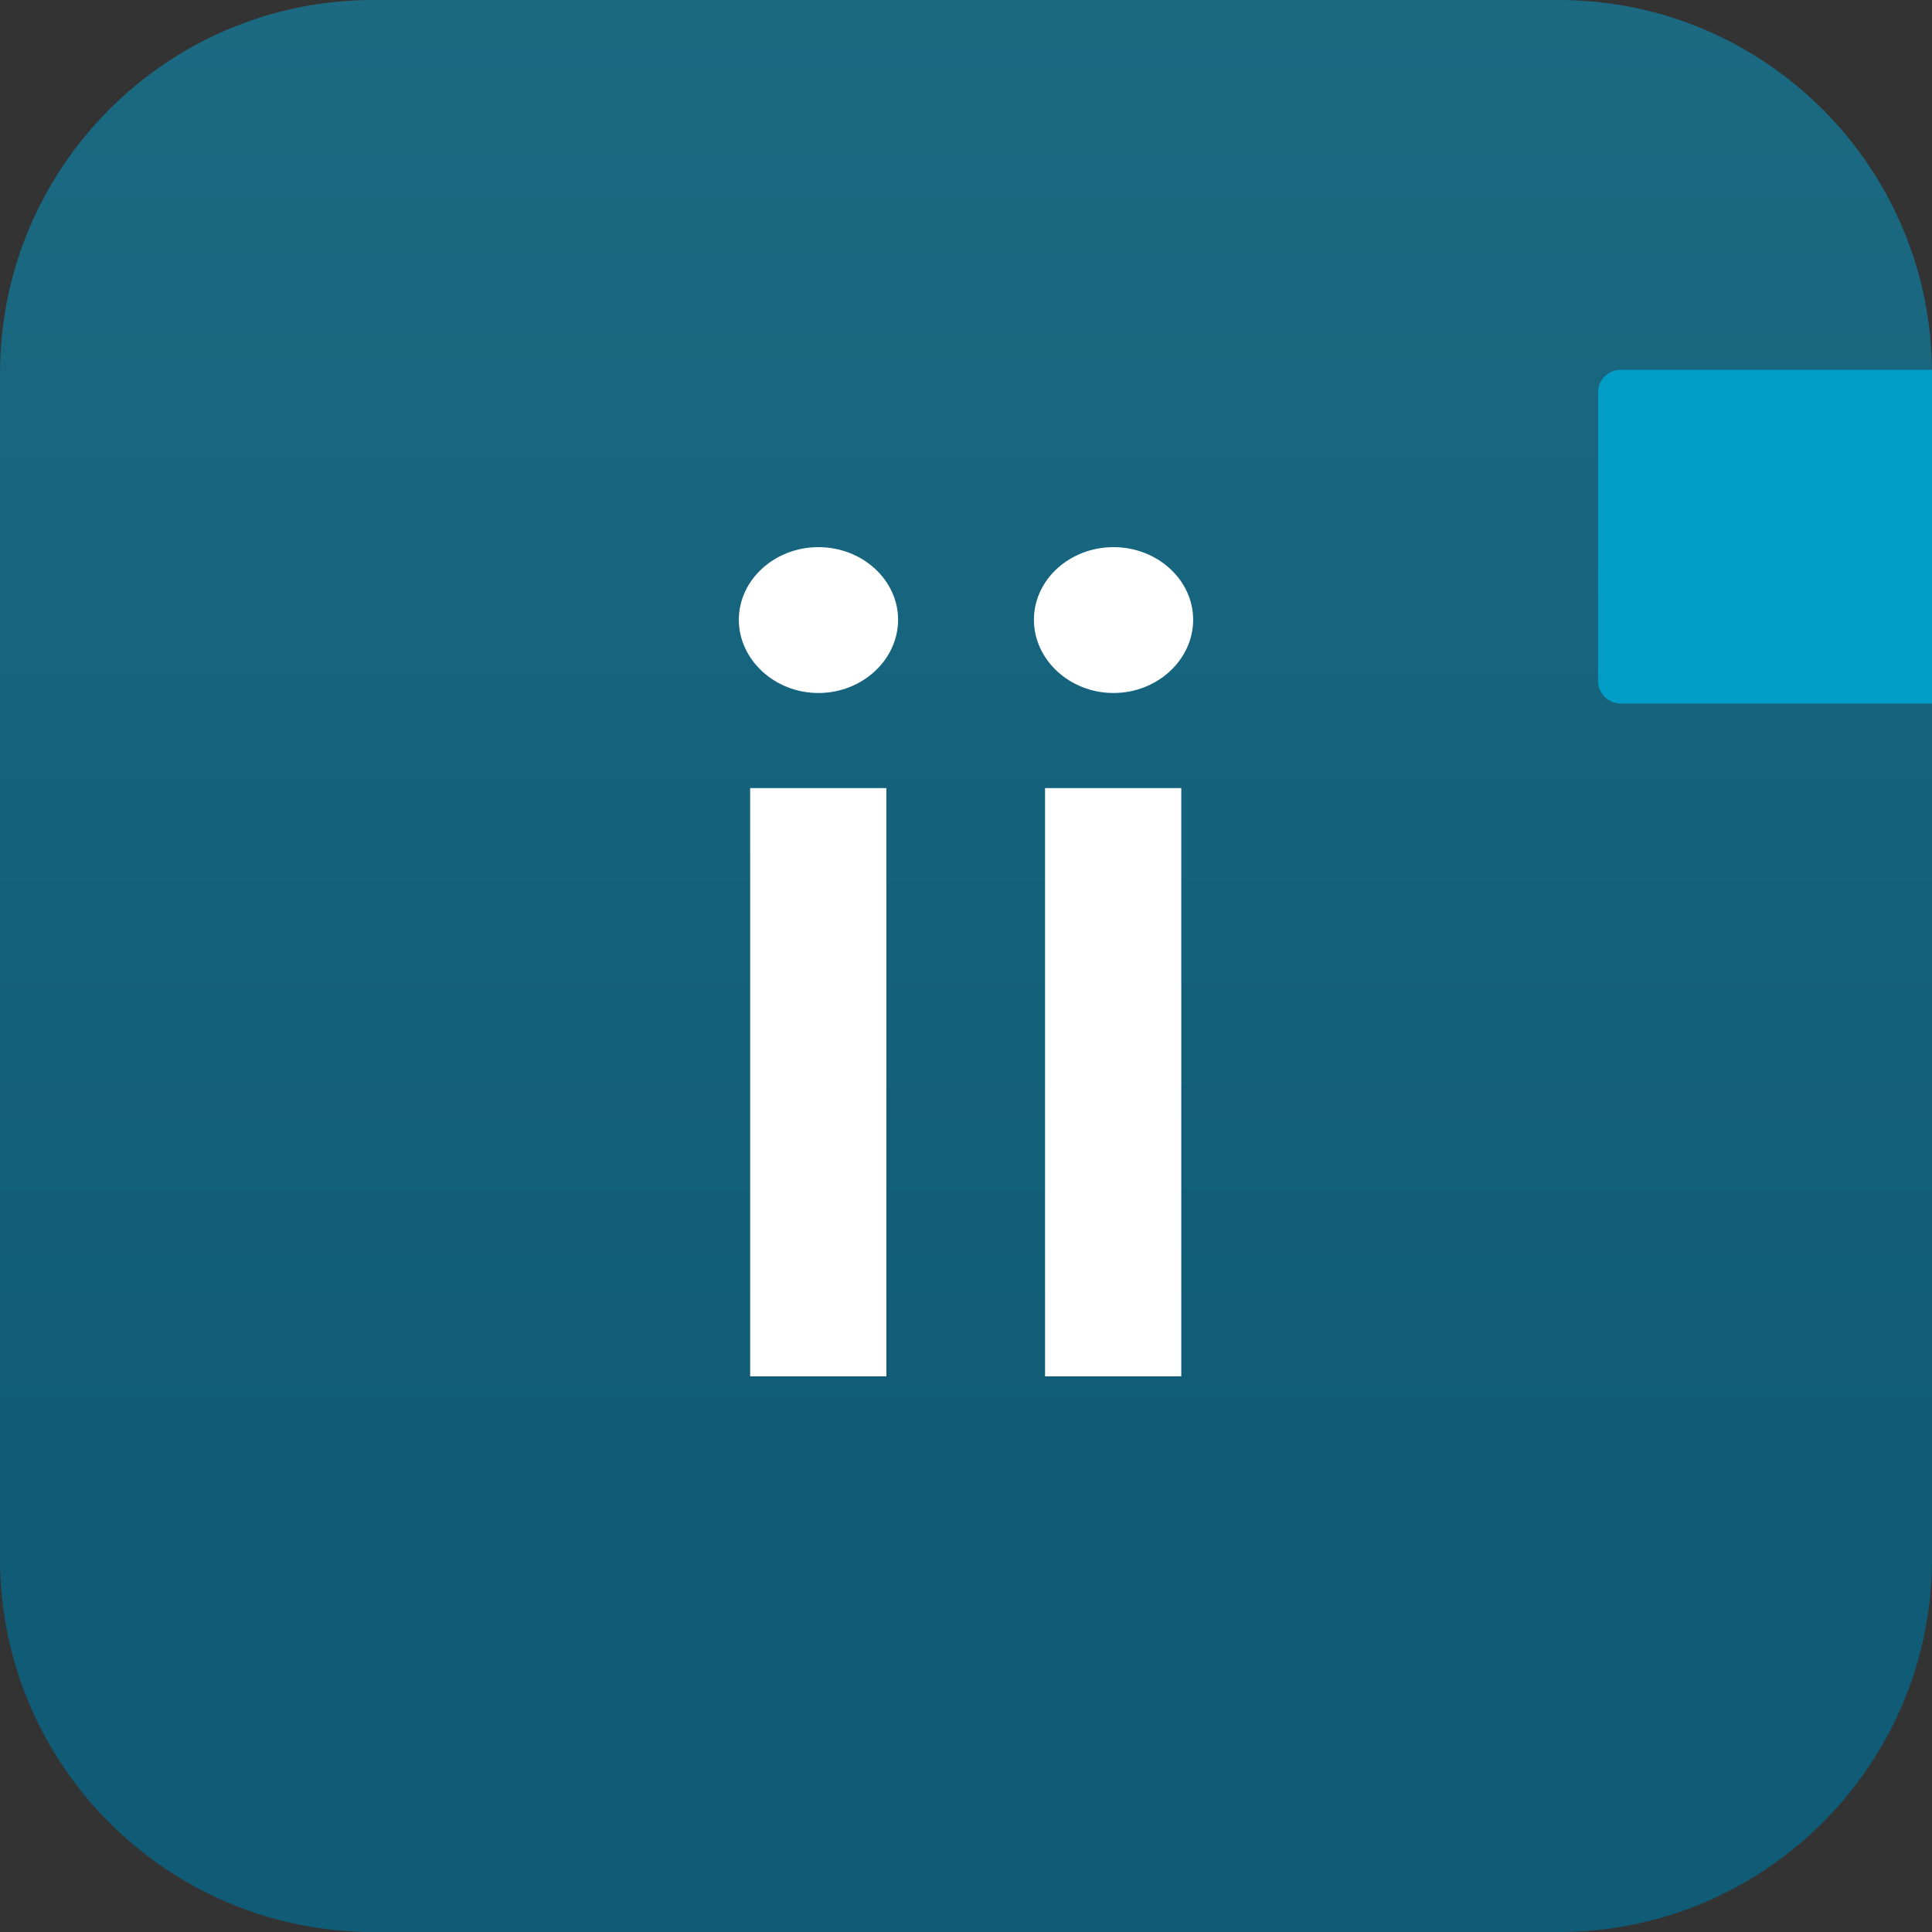
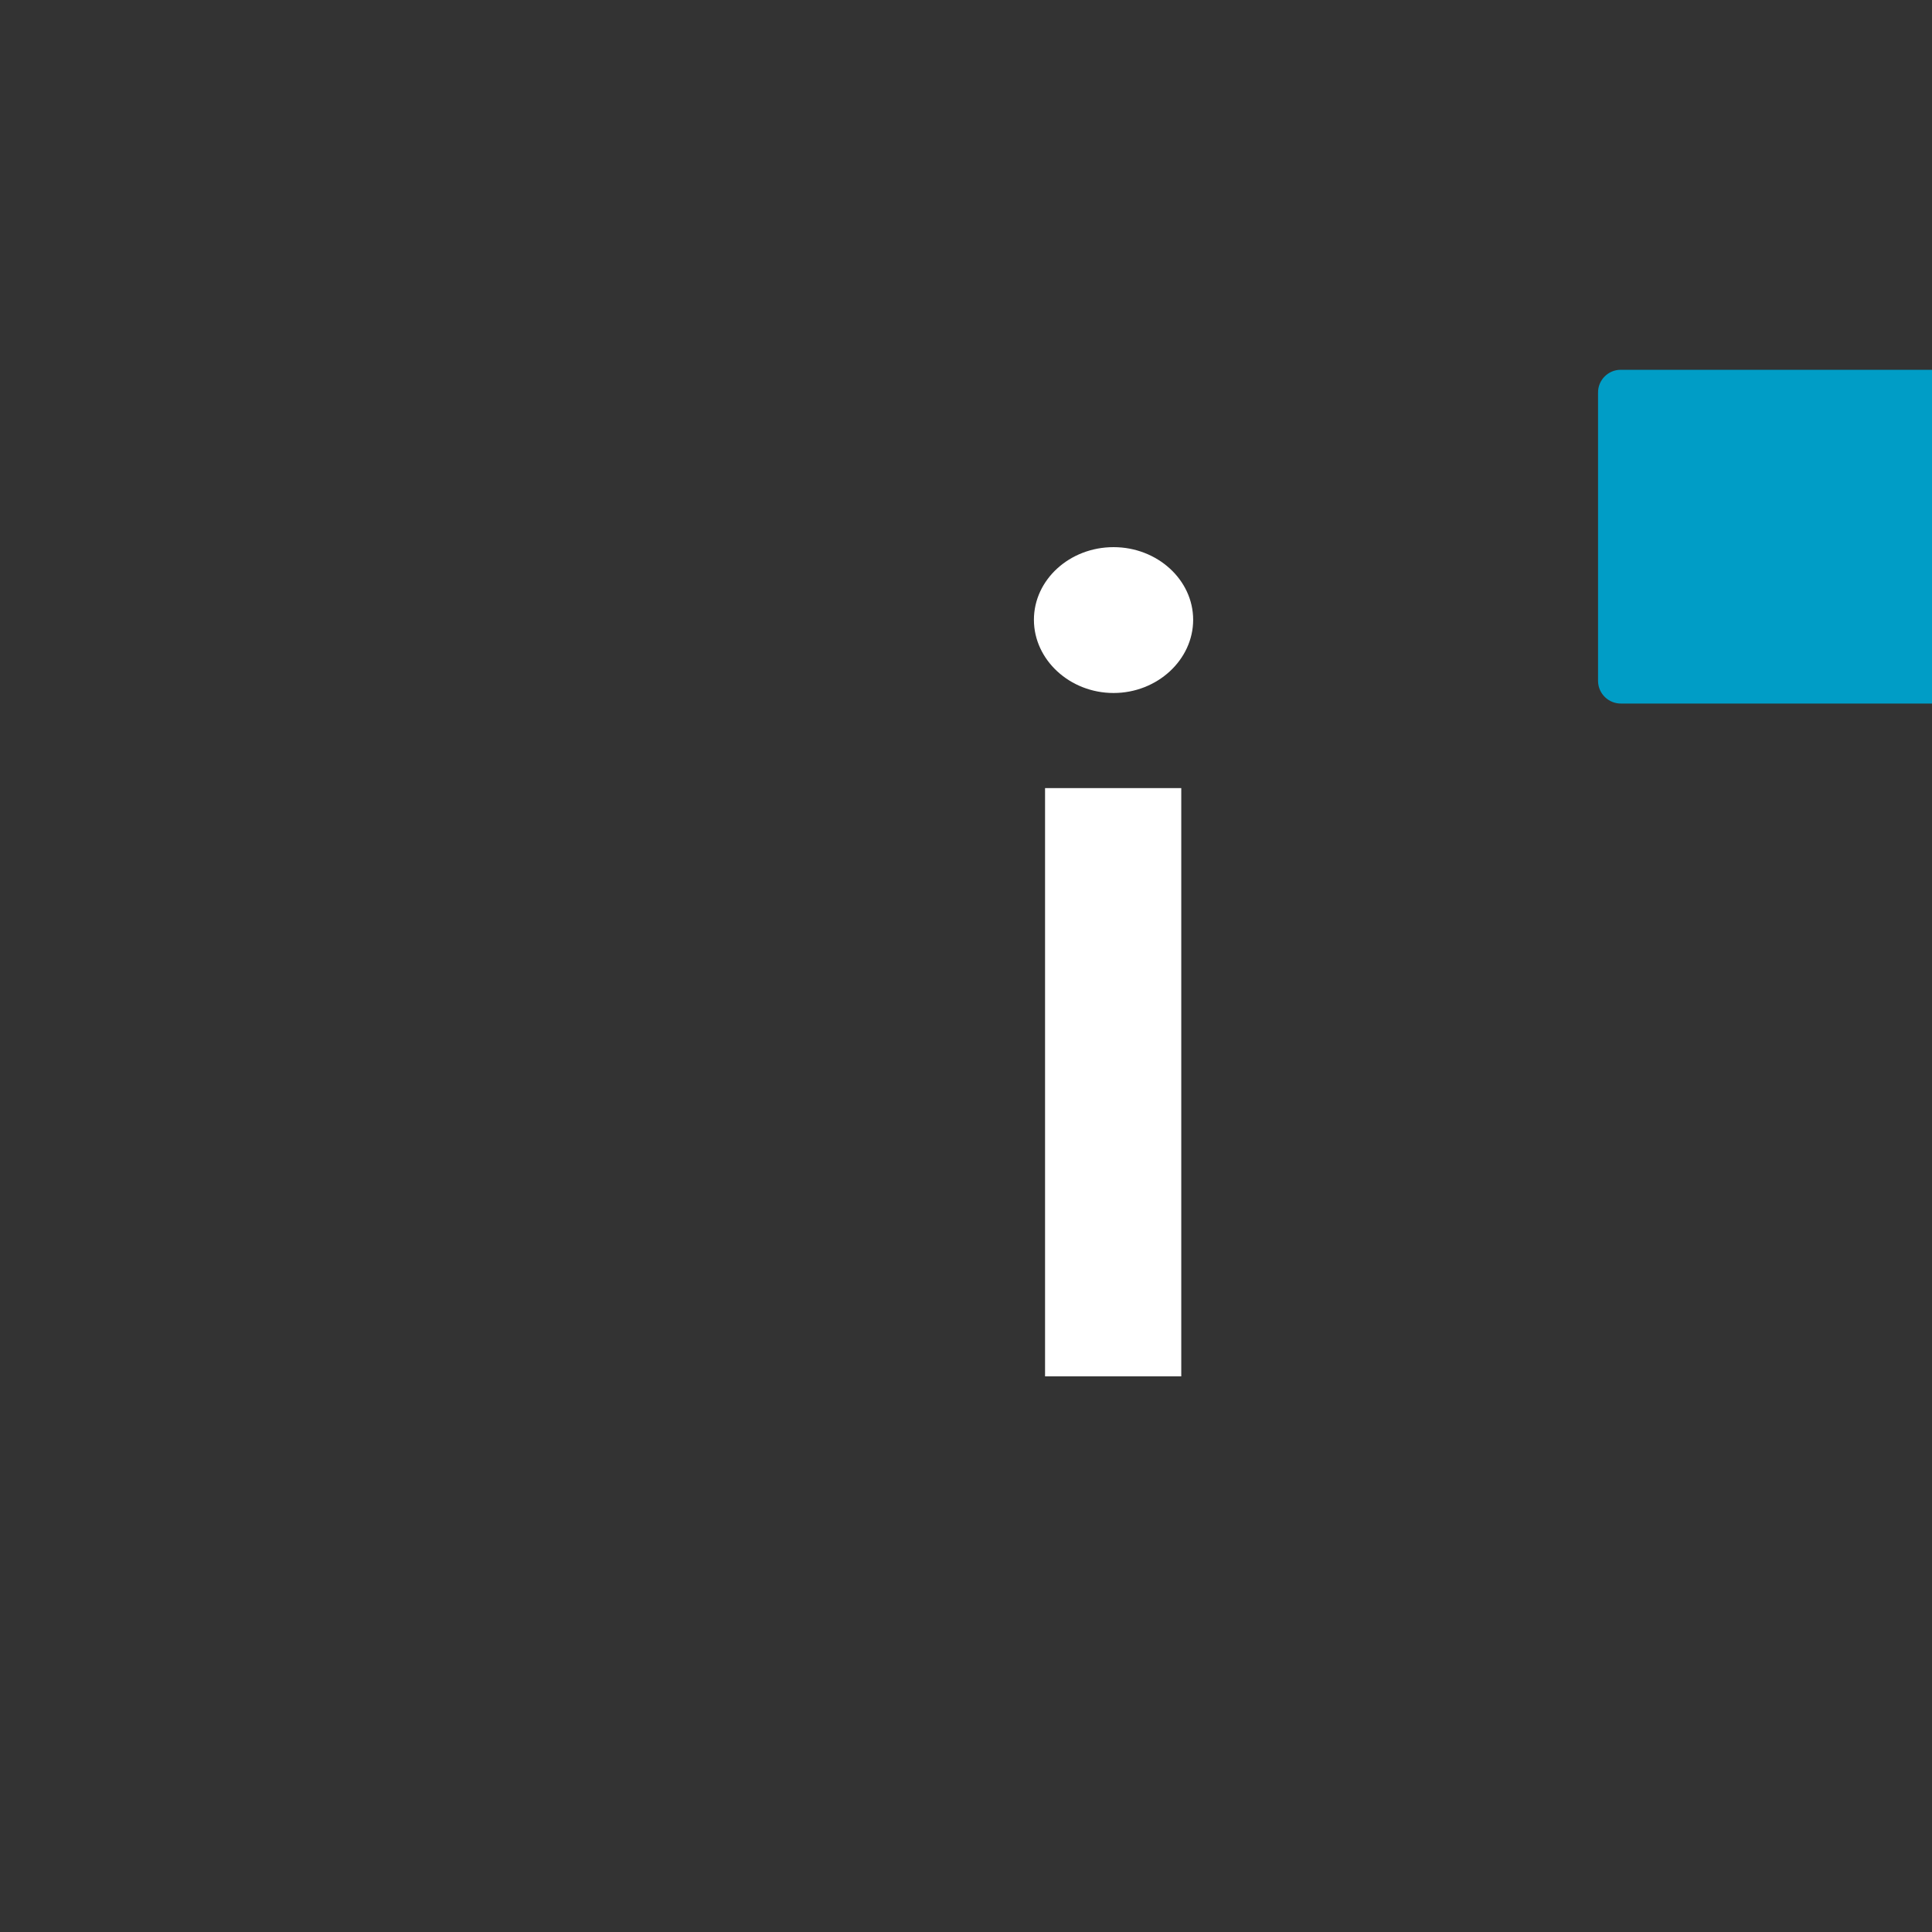
<svg xmlns="http://www.w3.org/2000/svg" width="144" height="144" viewBox="0 0 144 144" fill="none">
  <rect x="0" y="0" width="144" height="144" fill="#333333" stroke="none" />
  <g clip-path="url(#clip0_2604_22863)">
-     <path d="M27.83 0H116.17C131.541 0 144 12.459 144 27.83V116.17C144 131.541 131.541 144 116.17 144H27.83C12.459 144 0 131.541 0 116.17V27.83C0 12.459 12.459 0 27.83 0Z" fill="url(#paint0_linear_2604_22863)" />
    <path d="M144 52.439H120.839C119.897 52.453 119.123 51.708 119.109 50.766C119.109 50.752 119.109 50.737 119.109 50.709V29.278C119.095 28.336 119.855 27.562 120.797 27.562C120.811 27.562 120.825 27.562 120.839 27.562H144V52.439Z" fill="#009DC6" />
-     <path d="M61.003 40.781C64.266 40.781 66.938 43.214 66.938 46.195C66.938 49.177 64.266 51.652 61.003 51.652C57.741 51.652 55.069 49.177 55.069 46.195C55.069 43.214 57.741 40.781 61.003 40.781ZM66.066 58.739V102.586H55.913V58.739H66.066Z" fill="white" />
    <path d="M82.997 40.781C86.259 40.781 88.931 43.214 88.931 46.195C88.931 49.177 86.259 51.652 82.997 51.652C79.734 51.652 77.062 49.177 77.062 46.195C77.062 43.214 79.72 40.781 82.997 40.781ZM88.045 58.739V102.586H77.892V58.739H88.045Z" fill="white" />
  </g>
  <defs>
    <linearGradient id="paint0_linear_2604_22863" x1="72" y1="144" x2="72" y2="0" gradientUnits="userSpaceOnUse">
      <stop offset="0.25" stop-color="#105C77" />
      <stop offset="1" stop-color="#1B6A82" />
    </linearGradient>
    <clipPath id="clip0_2604_22863">
      <rect width="144" height="144" fill="white" />
    </clipPath>
  </defs>
</svg>